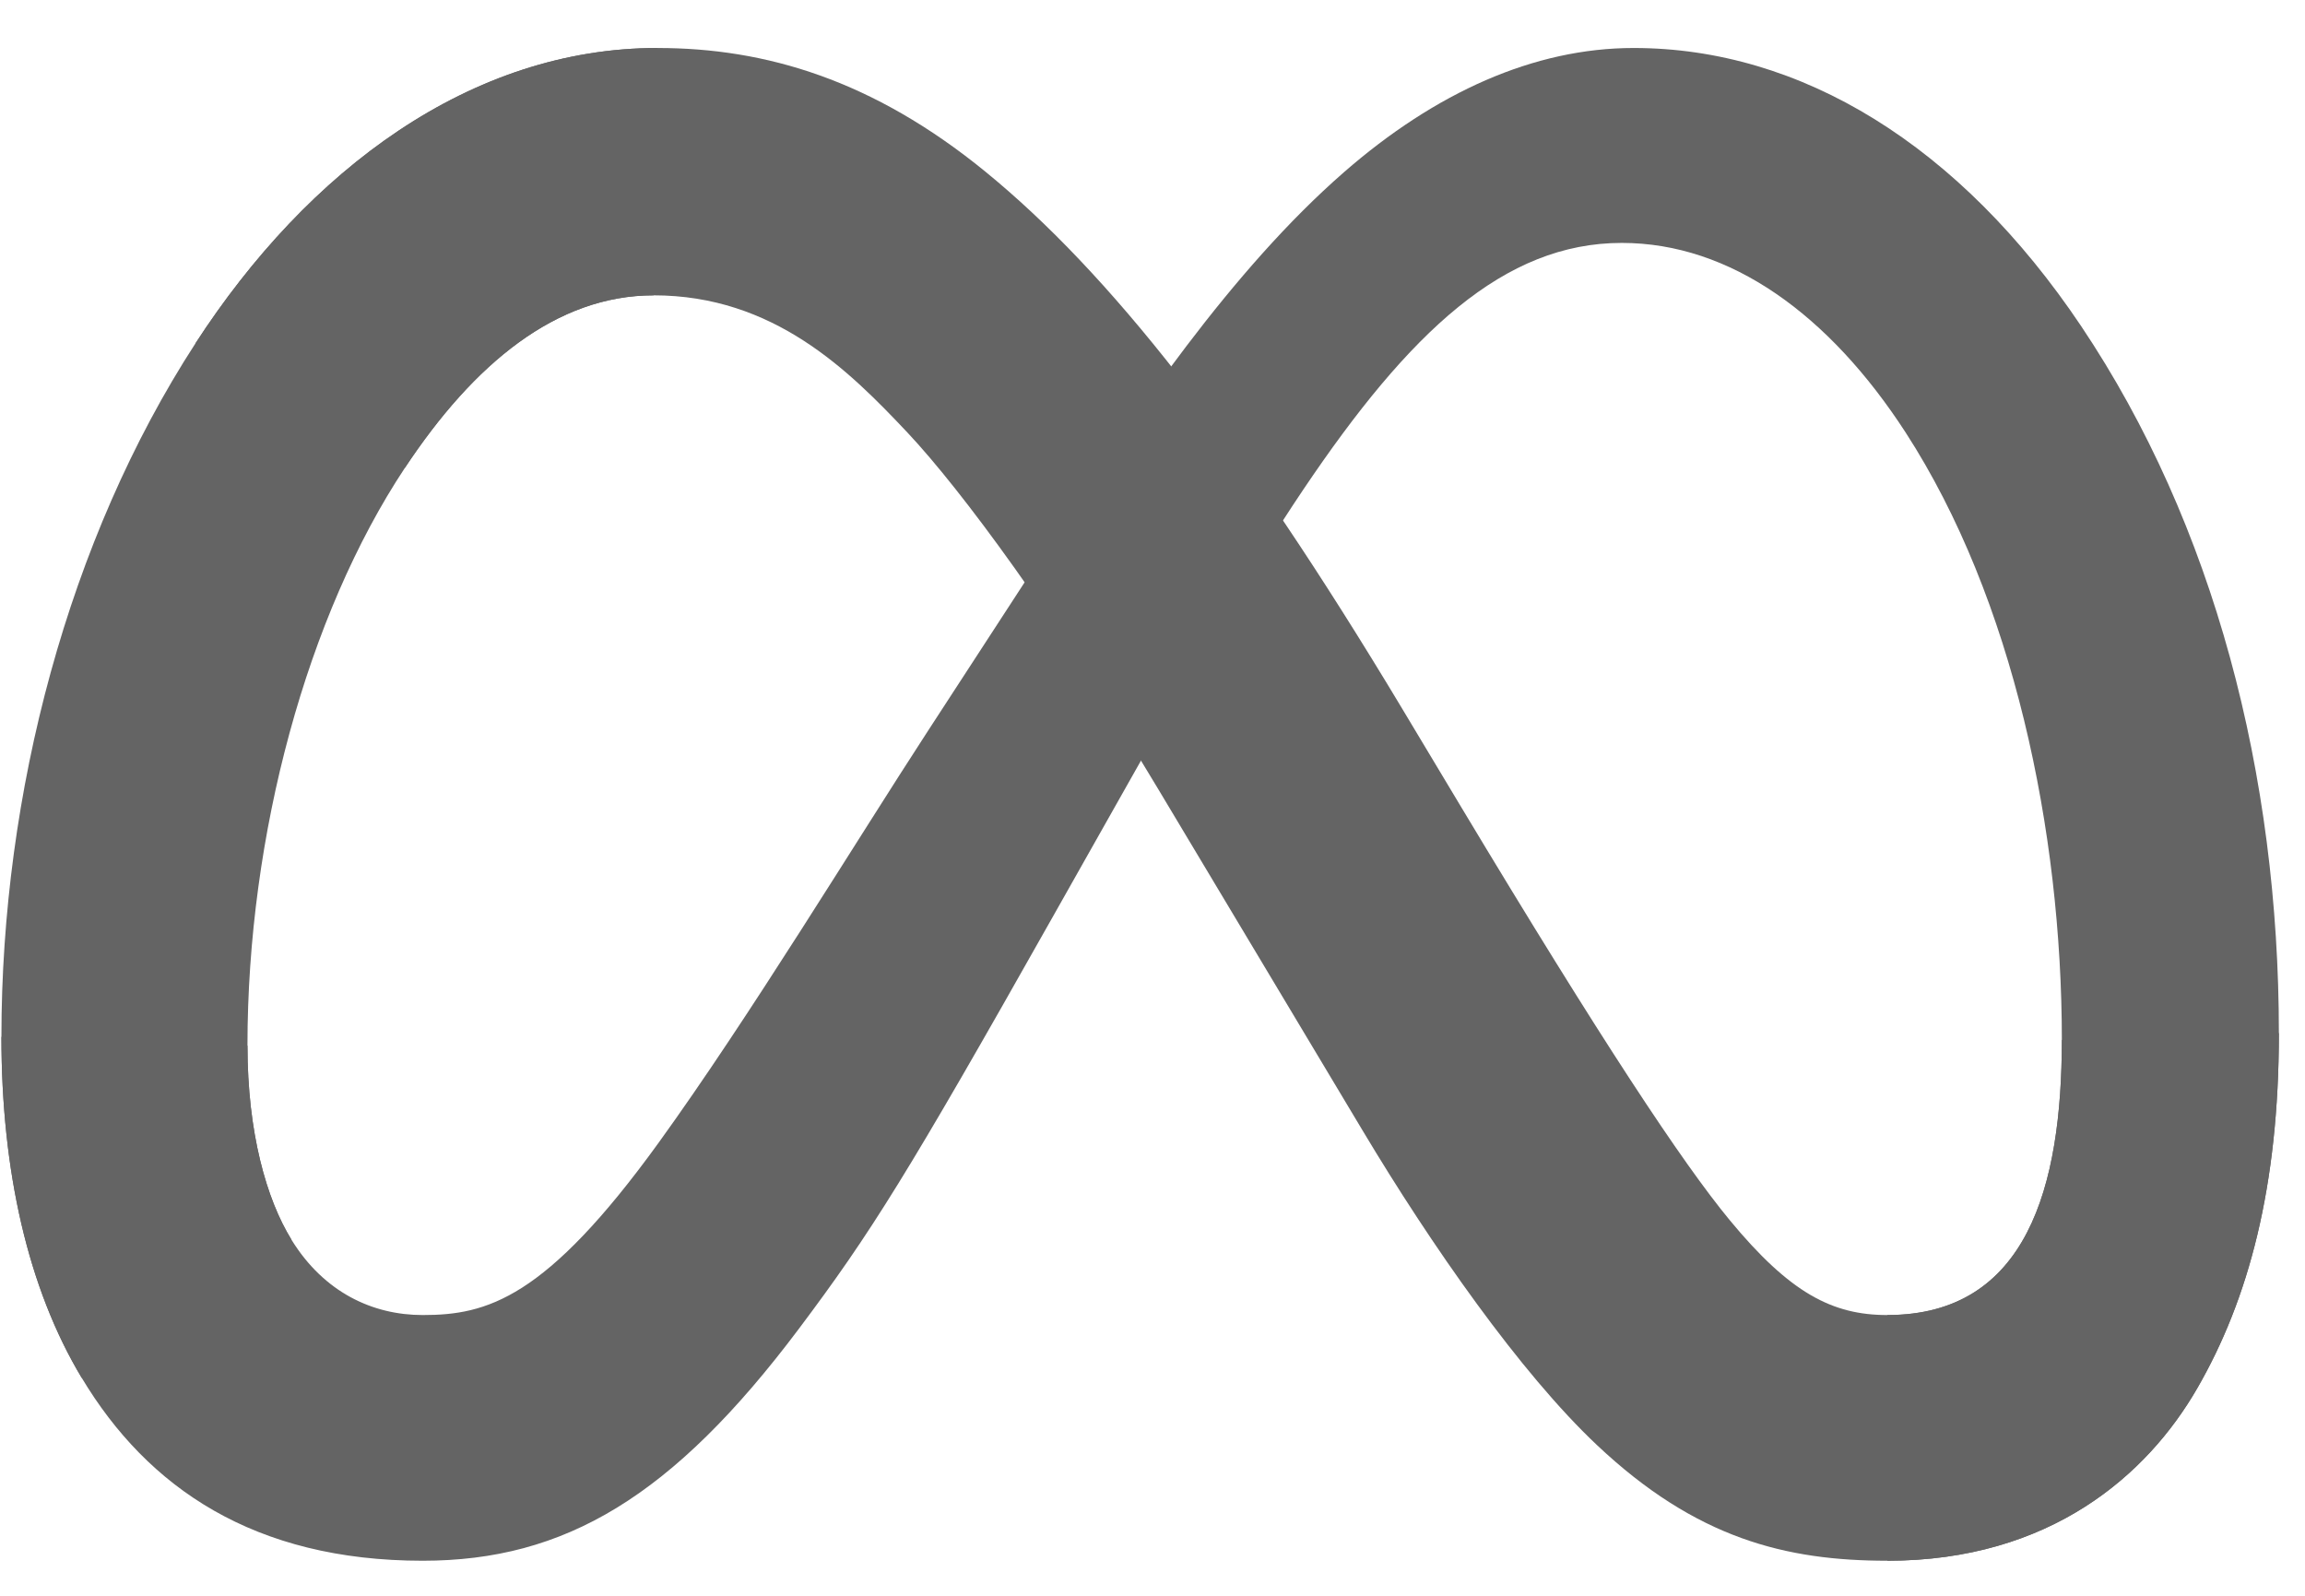
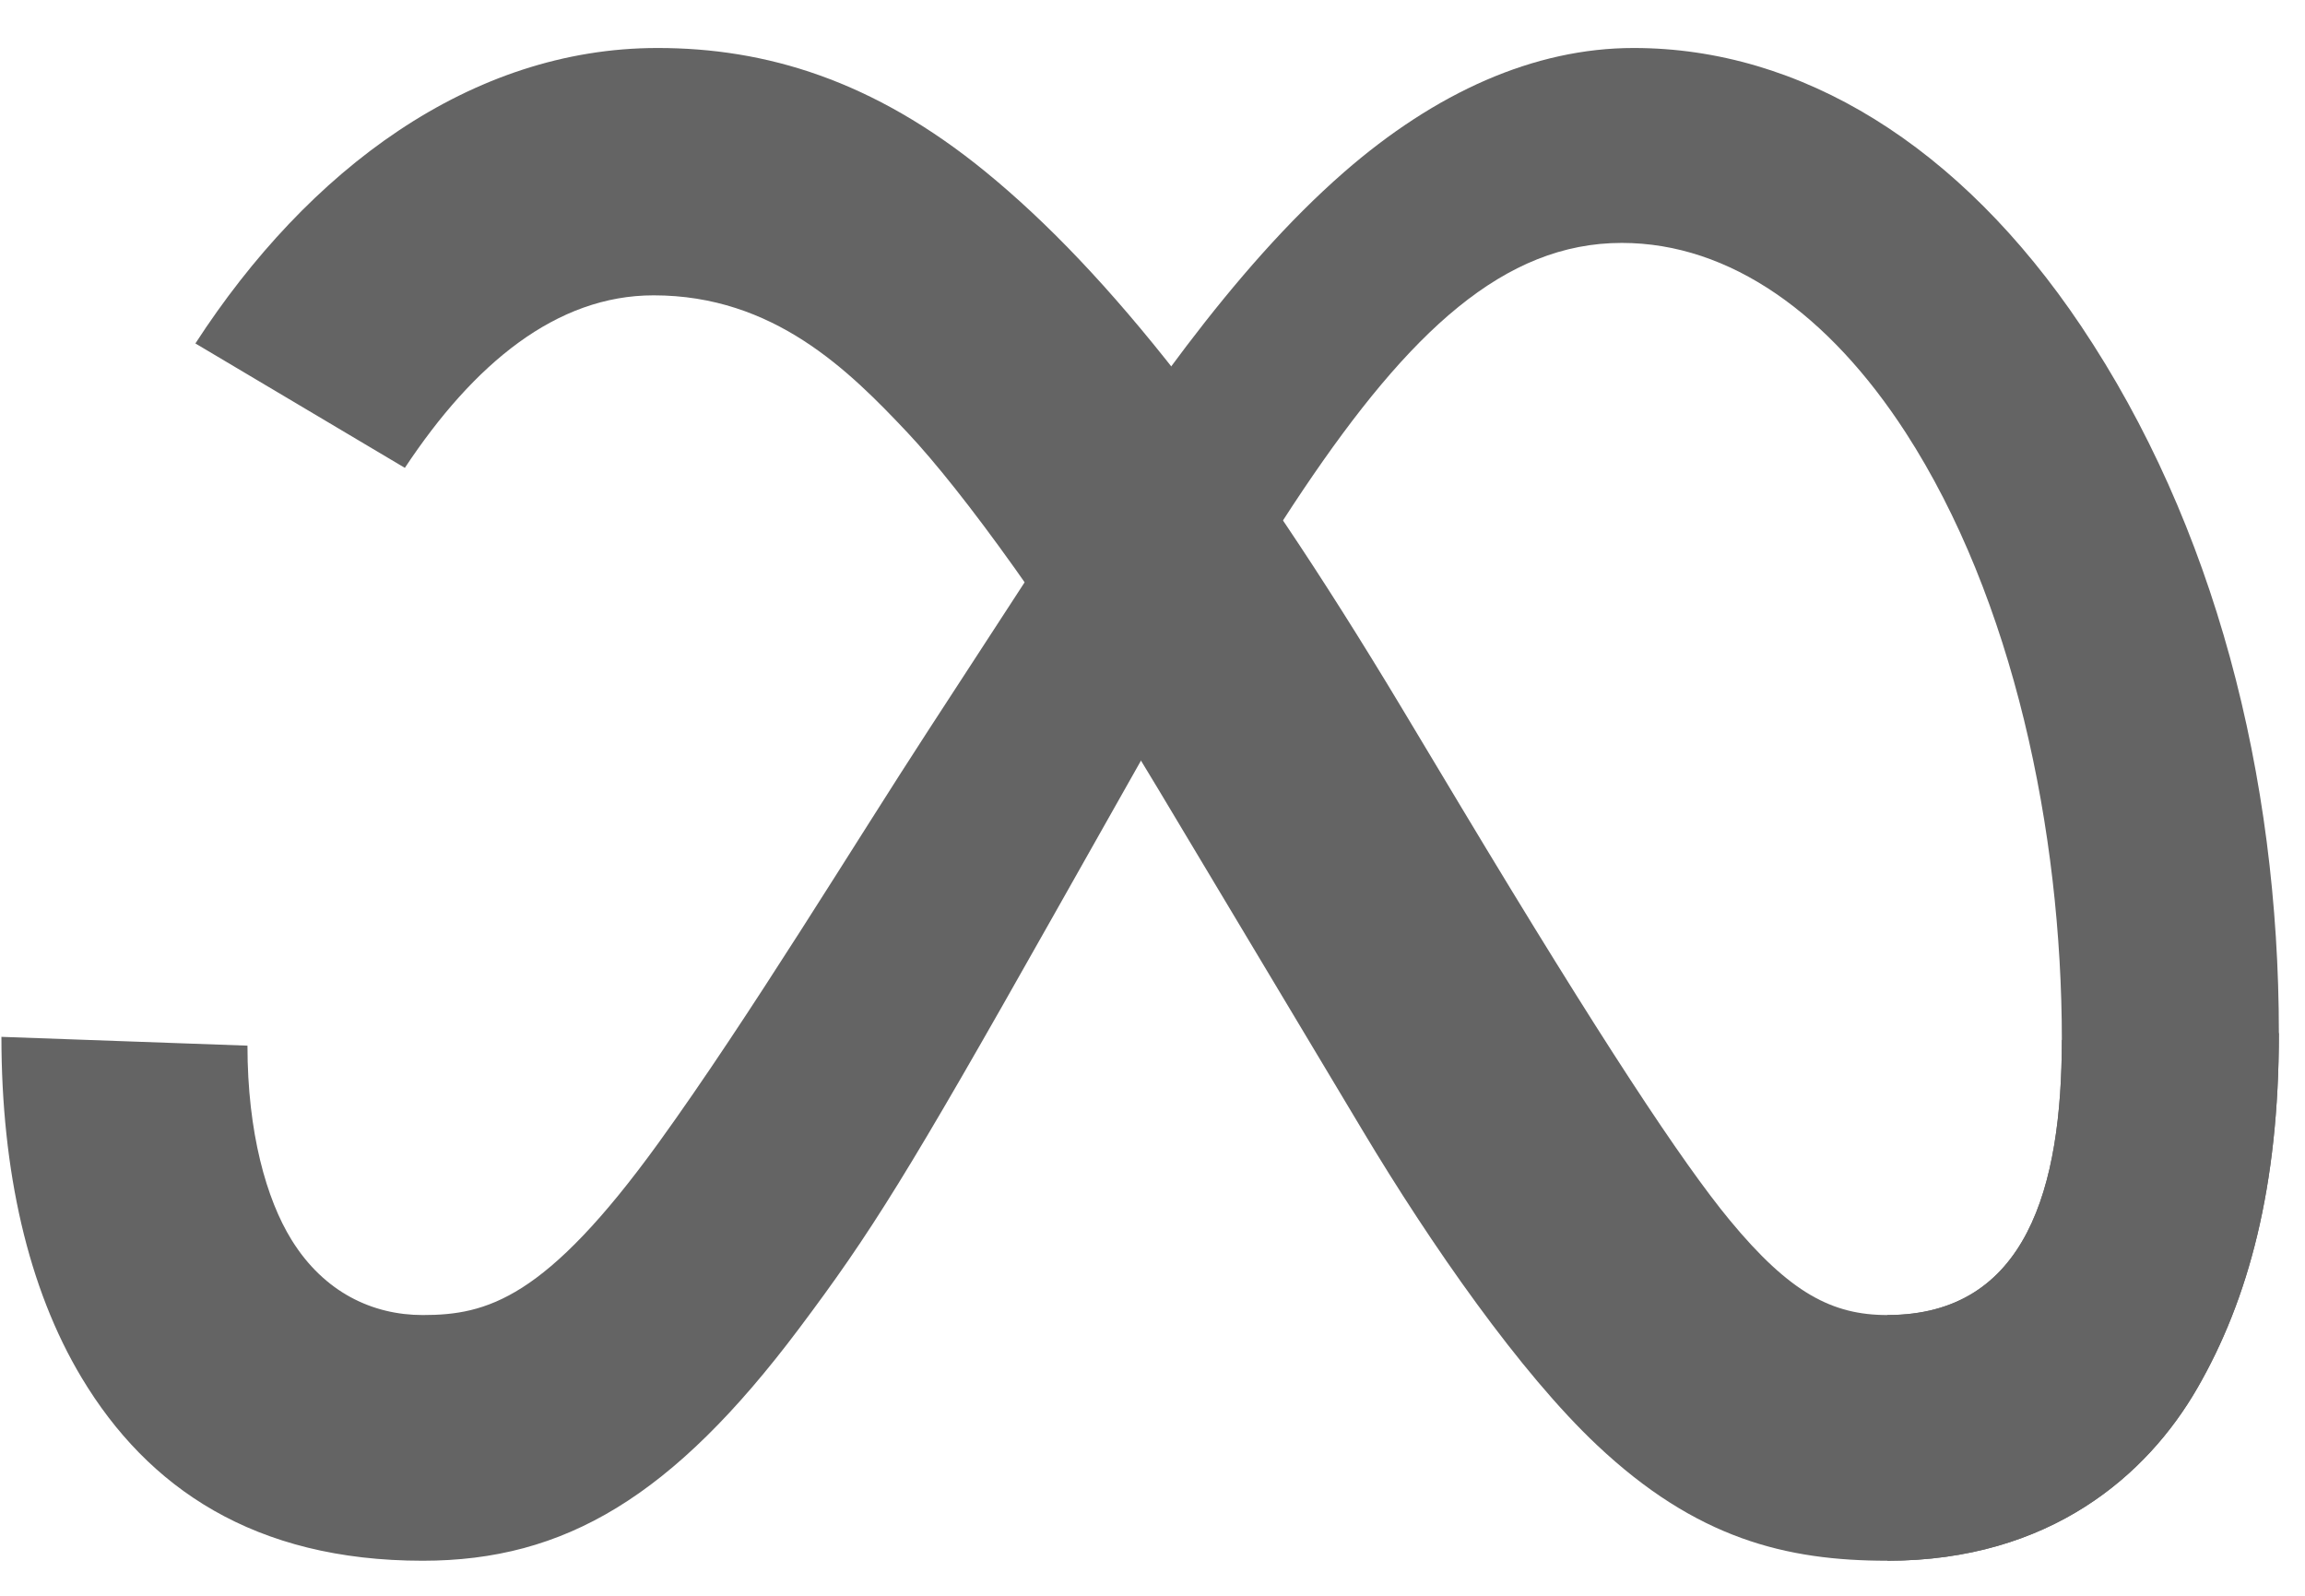
<svg xmlns="http://www.w3.org/2000/svg" width="39" height="27" viewBox="0 0 39 27" fill="none">
  <g id="Frame 1410078603">
    <g id="Group 1410076529">
      <path id="Logo0" d="M4.187 17.692C4.187 19.163 4.509 20.293 4.932 20.976C5.485 21.871 6.31 22.25 7.152 22.25C8.237 22.25 9.23 21.981 11.144 19.334C12.677 17.213 14.483 14.236 15.699 12.369L17.757 9.206C19.187 7.01 20.842 4.569 22.739 2.914C24.288 1.563 25.959 0.812 27.641 0.812C30.465 0.812 33.154 2.449 35.212 5.517C37.465 8.878 38.558 13.111 38.558 17.48C38.558 20.077 38.046 21.985 37.175 23.492C36.334 24.95 34.694 26.407 31.934 26.407V22.25C34.297 22.25 34.886 20.079 34.886 17.595C34.886 14.055 34.061 10.126 32.243 7.318C30.952 5.327 29.28 4.11 27.44 4.11C25.45 4.11 23.849 5.611 22.049 8.287C21.092 9.709 20.11 11.442 19.007 13.397L17.793 15.547C15.354 19.872 14.737 20.857 13.517 22.482C11.38 25.328 9.555 26.407 7.152 26.407C4.302 26.407 2.499 25.173 1.383 23.313C0.472 21.797 0.024 19.809 0.024 17.543L4.187 17.692Z" fill="#646464" />
      <path id="Logo1" d="M3.306 5.811C5.214 2.869 7.968 0.812 11.126 0.812C12.955 0.812 14.774 1.354 16.672 2.904C18.75 4.599 20.963 7.39 23.725 11.991L24.715 13.642C27.106 17.624 28.466 19.673 29.262 20.639C30.286 21.88 31.003 22.25 31.934 22.25C34.297 22.25 34.886 20.079 34.886 17.595L38.558 17.48C38.558 20.076 38.046 21.985 37.175 23.492C36.333 24.95 34.693 26.407 31.934 26.407C30.219 26.407 28.699 26.034 27.019 24.449C25.727 23.232 24.217 21.071 23.055 19.128L19.599 13.355C17.865 10.458 16.274 8.298 15.354 7.319C14.364 6.268 13.091 4.997 11.059 4.997C9.415 4.997 8.019 6.151 6.85 7.916L3.306 5.811Z" fill="#646464" />
-       <path id="Logo2" d="M11.059 4.997C9.415 4.997 8.019 6.151 6.851 7.916C5.198 10.41 4.187 14.124 4.187 17.692C4.187 19.163 4.509 20.293 4.932 20.976L1.383 23.313C0.472 21.797 0.024 19.809 0.024 17.543C0.024 13.422 1.155 9.127 3.306 5.811C5.214 2.869 7.968 0.812 11.127 0.812L11.059 4.997Z" fill="#646464" />
    </g>
  </g>
</svg>